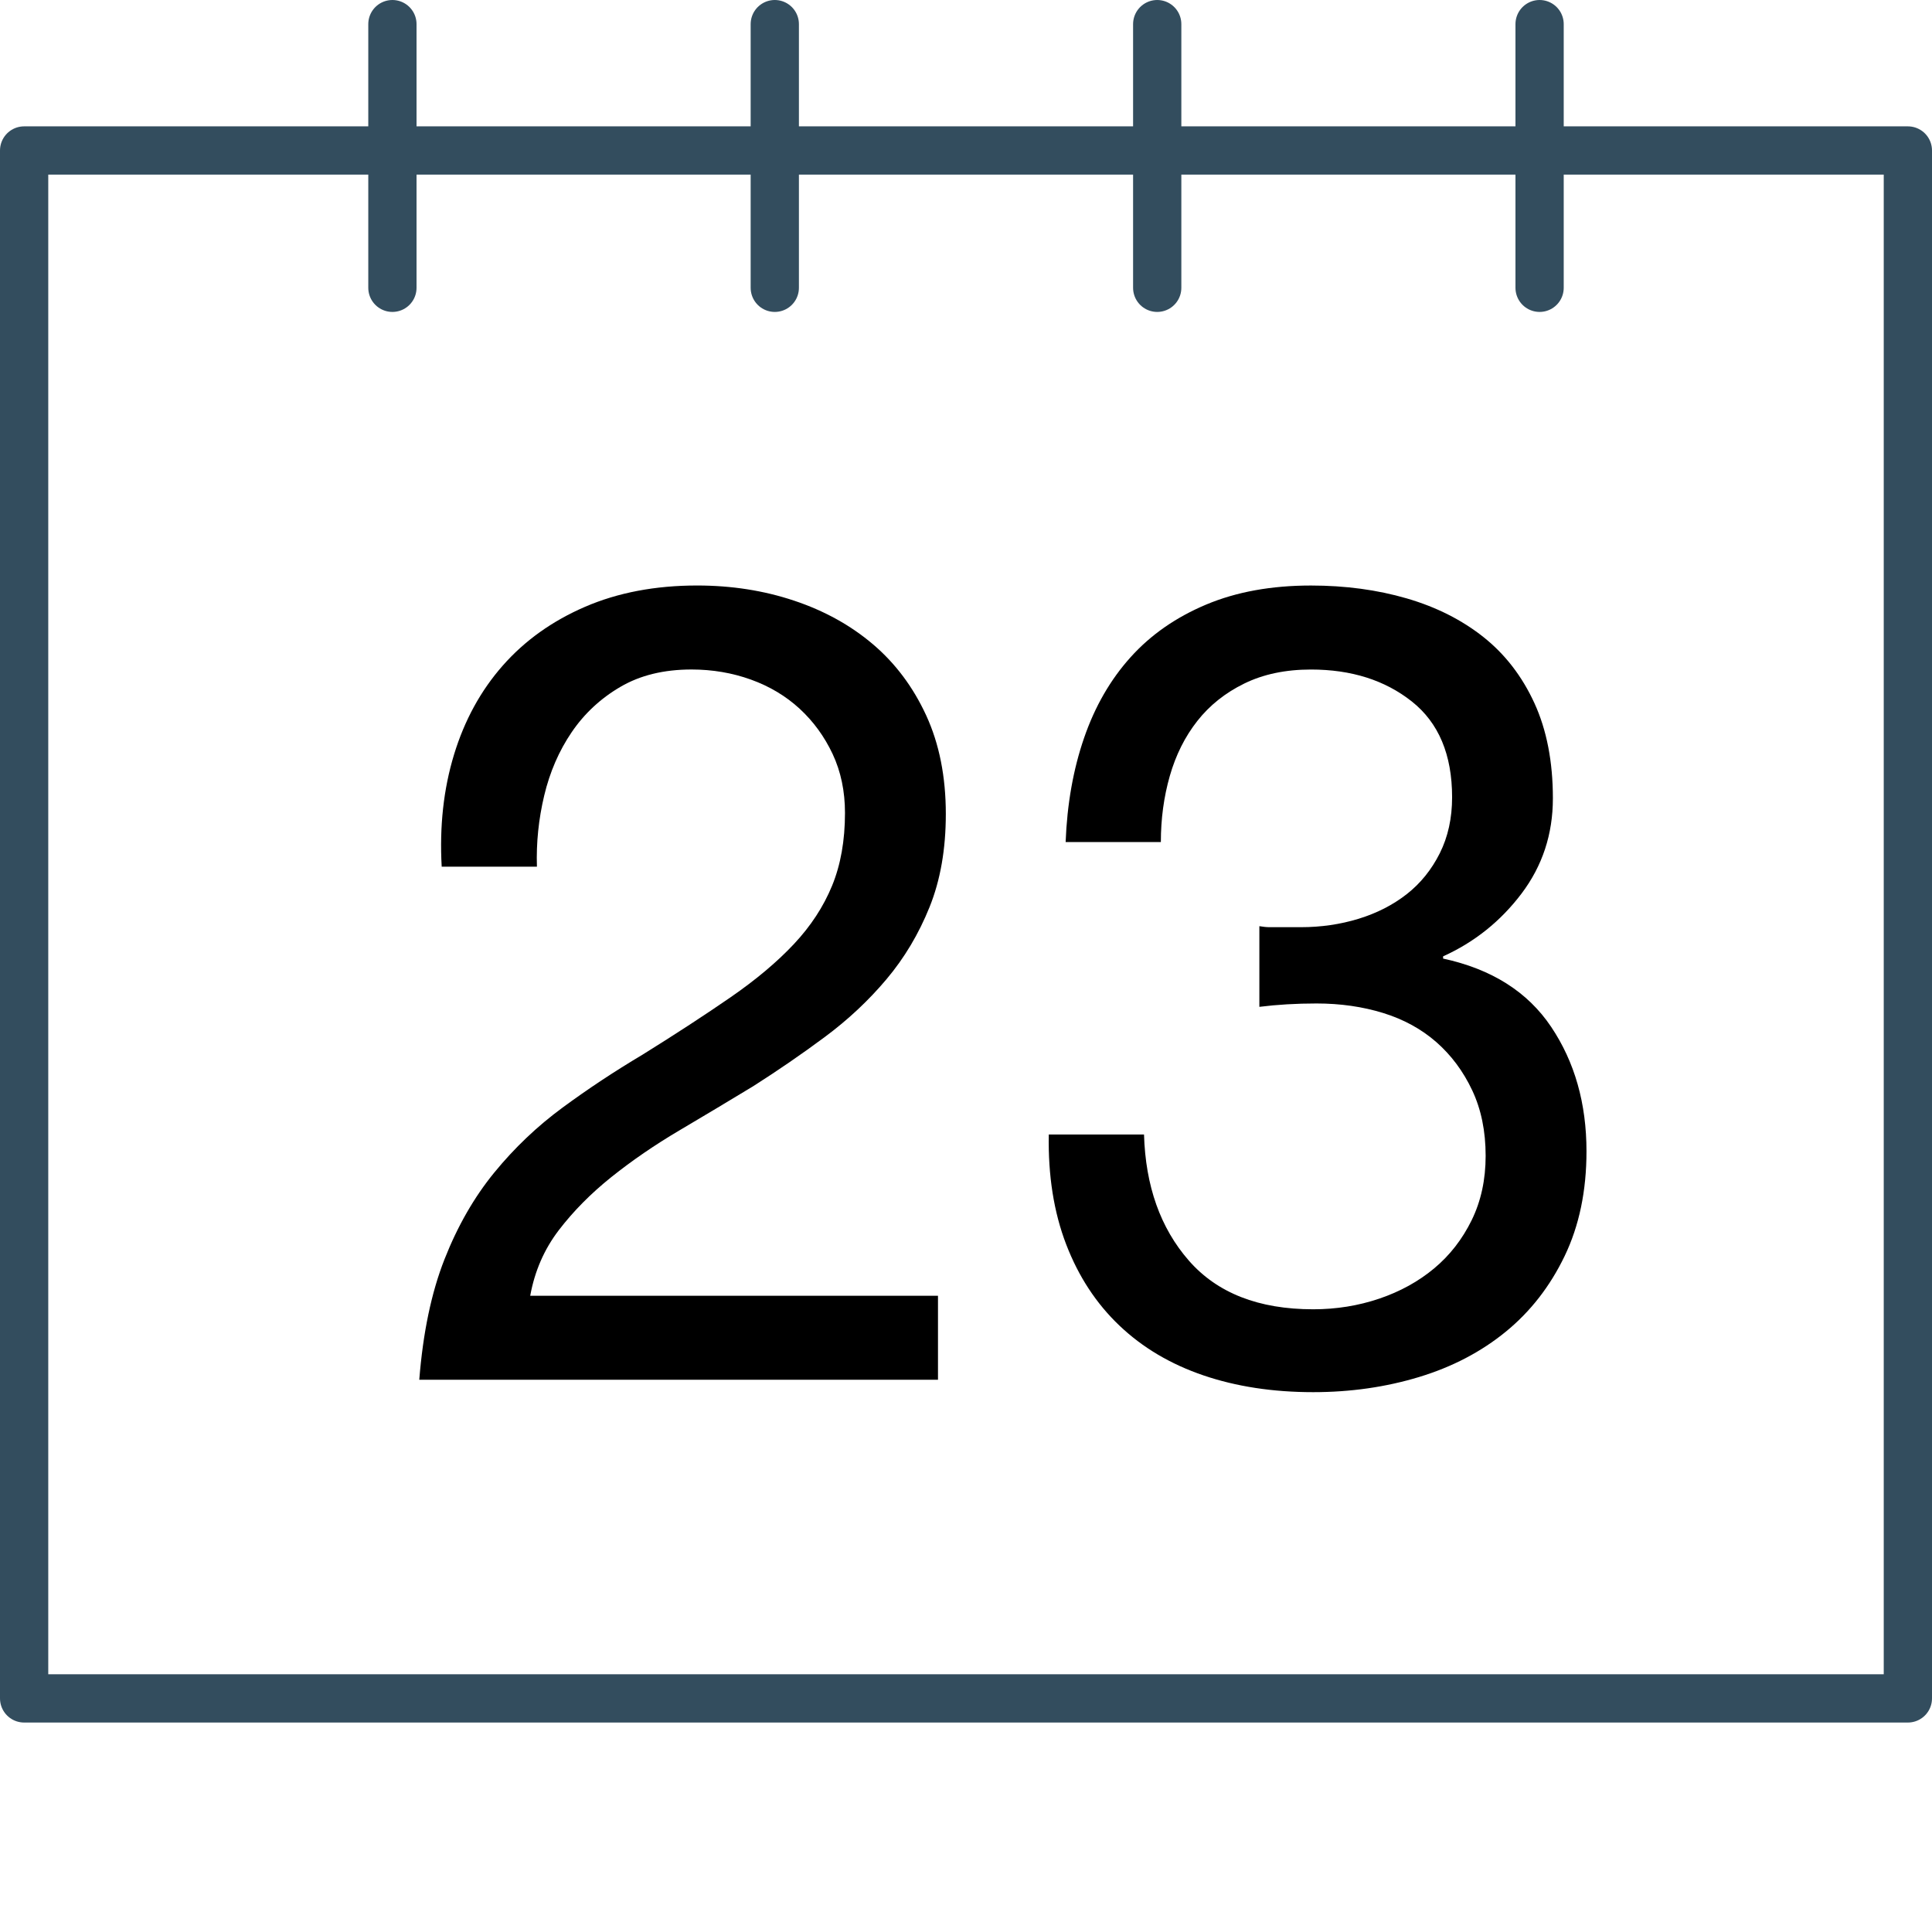
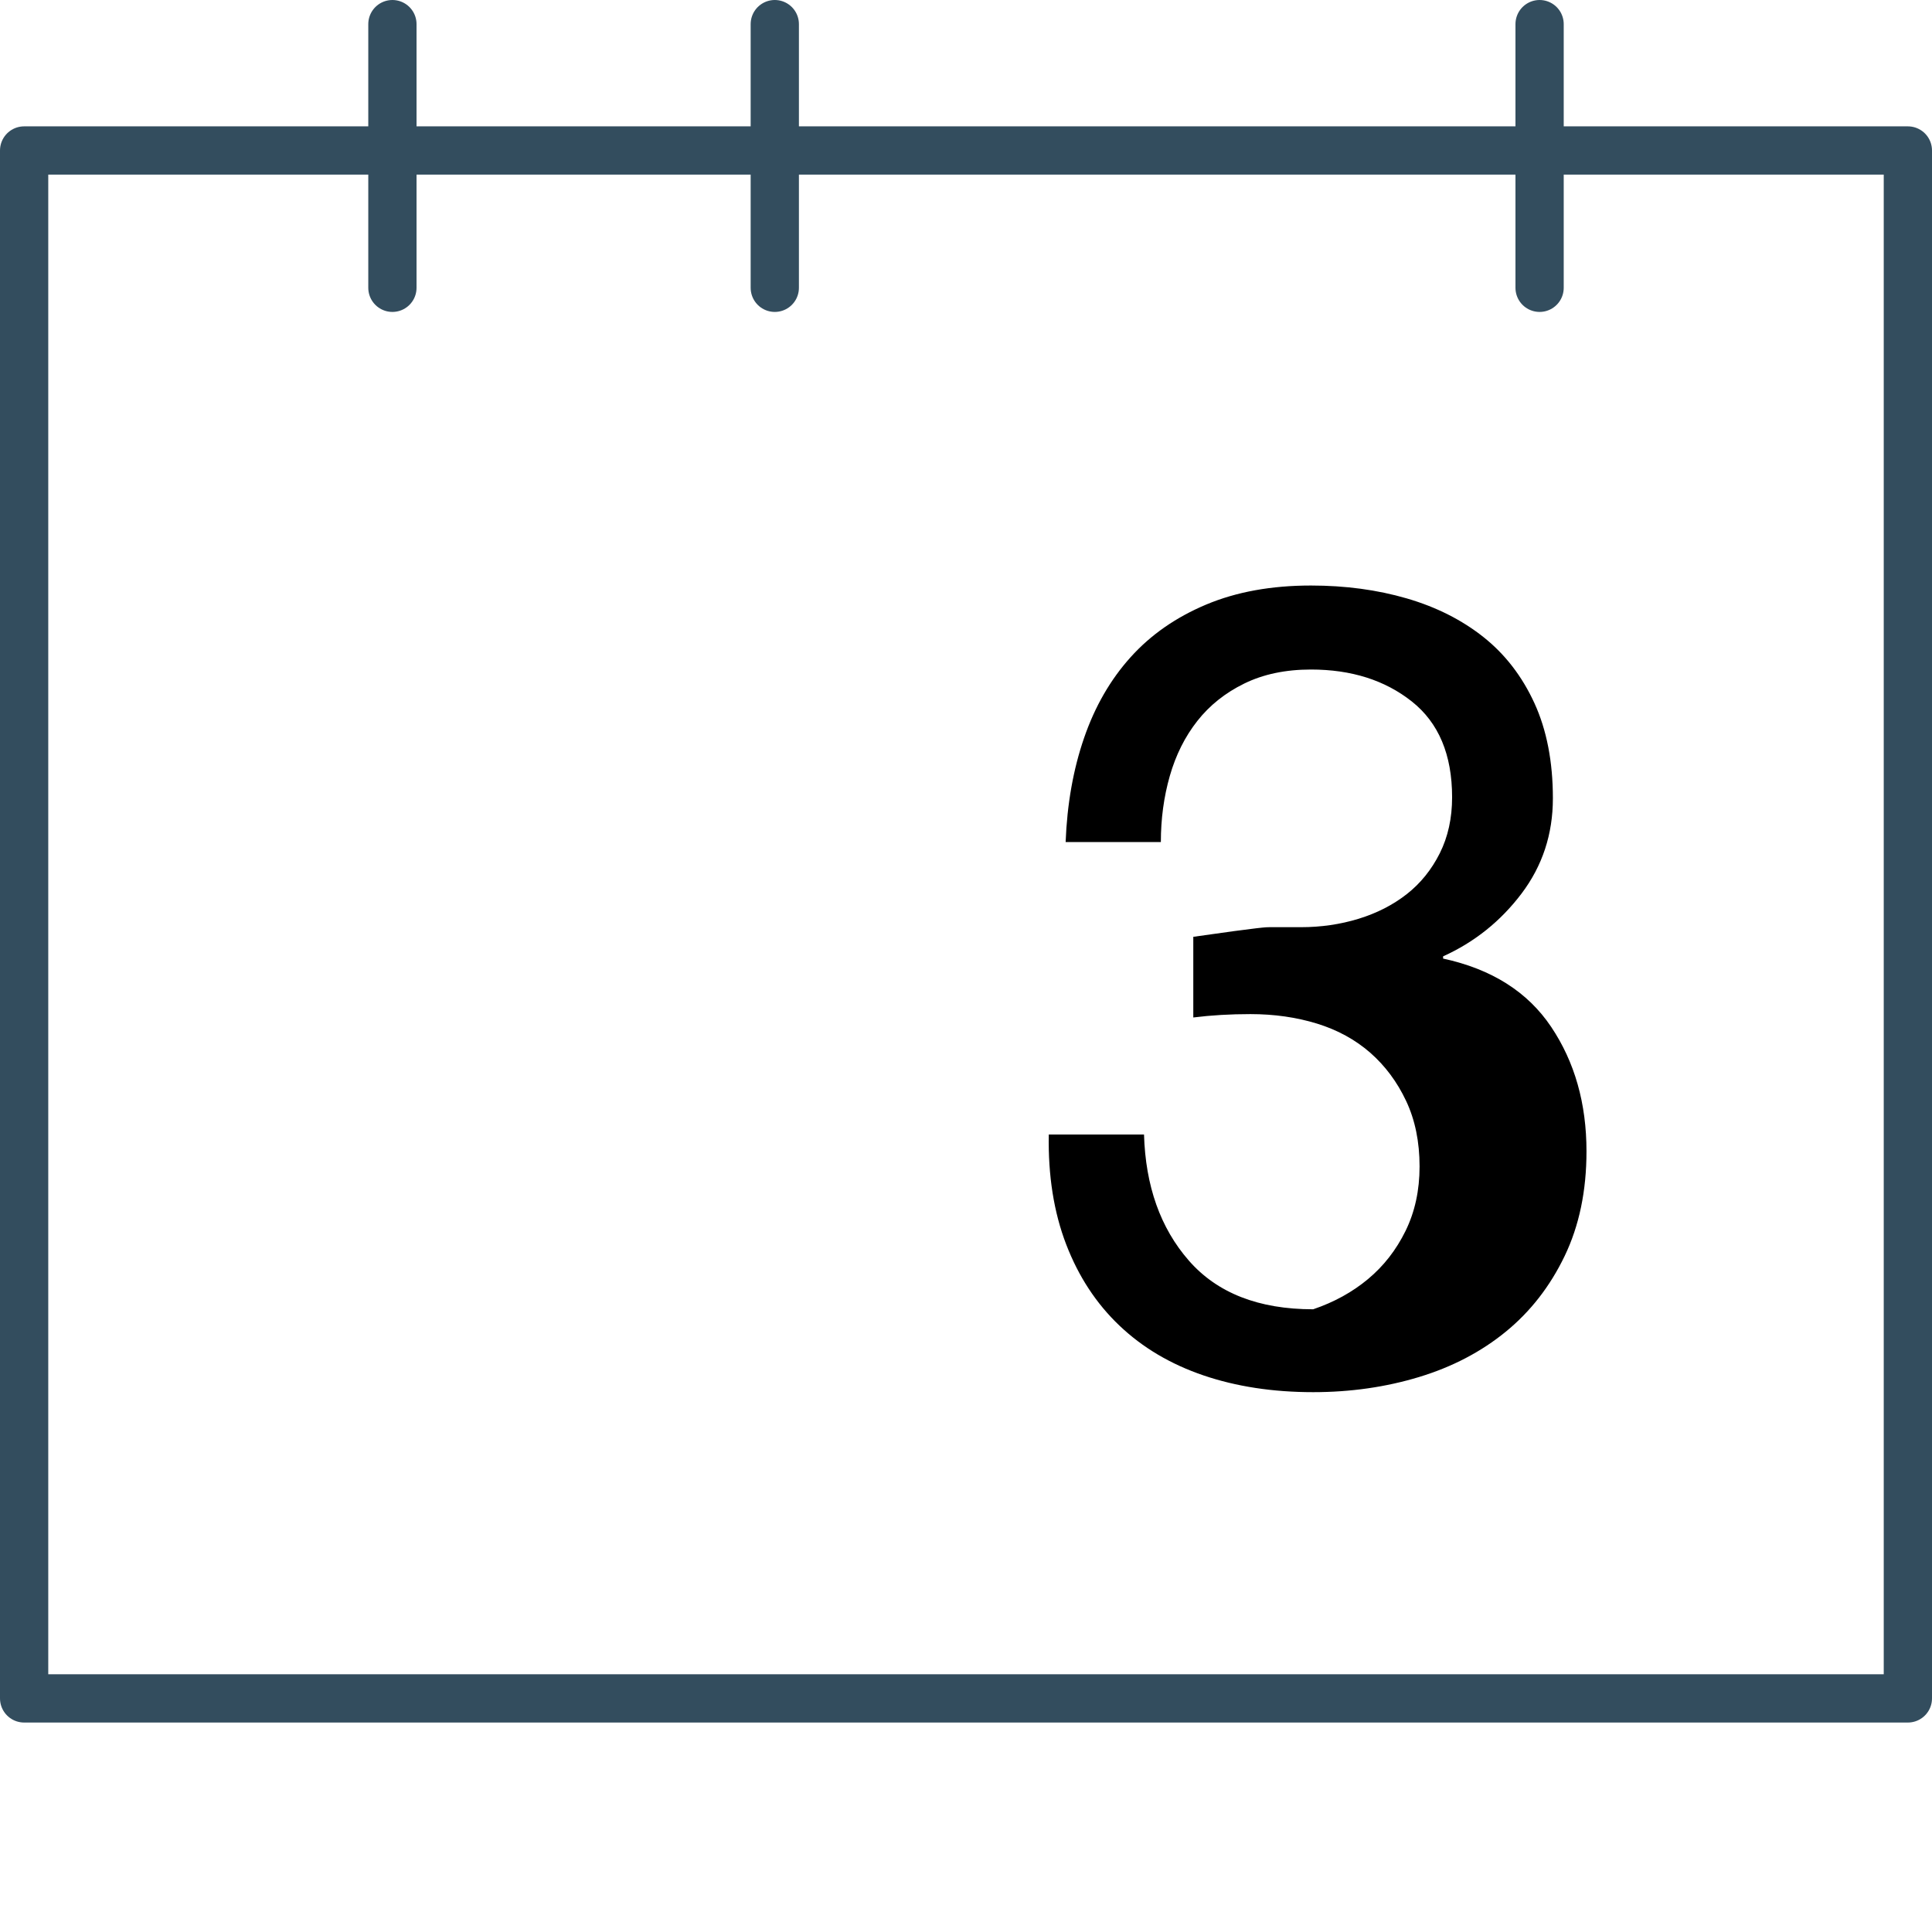
<svg xmlns="http://www.w3.org/2000/svg" version="1.1" x="0px" y="0px" width="76.87px" height="76.334px" viewBox="0 0 76.87 76.334" style="enable-background:new 0 0 76.87 76.334;" xml:space="preserve">
  <style type="text/css">
	.st0{fill:none;stroke:#334D5E;stroke-width:1.92;stroke-linecap:round;stroke-linejoin:round;stroke-miterlimit:22.926;}
	.st1{font-family:'HelveticaNeue';}
	.st2{font-size:44.571px;}
</style>
  <defs>
</defs>
  <polygon class="st0" points="0.96,5.987 75.91,5.987 75.91,67.571 0.96,67.571 0.96,5.987 " />
  <line class="st0" x1="15.613" y1="0.96" x2="15.613" y2="11.45" />
  <line class="st0" x1="30.827" y1="0.96" x2="30.827" y2="11.45" />
-   <line class="st0" x1="46.043" y1="0.96" x2="46.043" y2="11.45" />
  <line class="st0" x1="61.257" y1="0.96" x2="61.257" y2="11.45" />
  <g>
-     <path d="M18.064,30.024c0.416-1.366,1.062-2.547,1.939-3.543c0.876-0.995,1.968-1.775,3.276-2.34   c1.307-0.564,2.793-0.847,4.458-0.847c1.366,0,2.652,0.2,3.855,0.602c1.204,0.401,2.251,0.98,3.143,1.738   c0.891,0.758,1.597,1.701,2.117,2.83c0.52,1.13,0.78,2.437,0.78,3.922c0,1.397-0.216,2.63-0.646,3.699   c-0.431,1.07-1.002,2.028-1.716,2.875c-0.713,0.847-1.531,1.612-2.451,2.295c-0.921,0.684-1.872,1.337-2.853,1.961   c-0.981,0.595-1.961,1.181-2.942,1.761s-1.879,1.196-2.697,1.85c-0.817,0.654-1.515,1.359-2.095,2.117   c-0.579,0.758-0.958,1.627-1.136,2.607h16.224v3.343H16.682c0.148-1.872,0.482-3.469,1.003-4.792   c0.52-1.322,1.181-2.474,1.983-3.454s1.708-1.842,2.719-2.585c1.01-0.743,2.065-1.441,3.165-2.095   c1.337-0.832,2.51-1.597,3.521-2.295c1.01-0.698,1.85-1.404,2.518-2.117c0.669-0.713,1.174-1.486,1.516-2.318   c0.341-0.832,0.513-1.797,0.513-2.897c0-0.862-0.164-1.642-0.49-2.34c-0.328-0.698-0.766-1.299-1.315-1.805   c-0.55-0.505-1.197-0.892-1.939-1.159c-0.743-0.267-1.531-0.401-2.362-0.401c-1.1,0-2.043,0.23-2.83,0.691   c-0.788,0.461-1.434,1.062-1.939,1.805c-0.505,0.743-0.869,1.583-1.092,2.519c-0.223,0.936-0.32,1.879-0.29,2.83h-3.789   C17.484,32.877,17.648,31.391,18.064,30.024z" />
-     <path d="M50.511,36.888c0.148,0,0.296,0,0.446,0h0.802c0.802,0,1.567-0.111,2.295-0.334c0.728-0.223,1.366-0.55,1.917-0.98   c0.549-0.431,0.987-0.973,1.315-1.627c0.327-0.653,0.49-1.396,0.49-2.229c0-1.694-0.535-2.964-1.604-3.811   c-1.07-0.847-2.407-1.27-4.012-1.27c-1.01,0-1.894,0.186-2.652,0.557s-1.382,0.869-1.872,1.493s-0.854,1.352-1.092,2.184   c-0.238,0.833-0.356,1.709-0.356,2.63h-3.789c0.059-1.516,0.304-2.897,0.735-4.145c0.43-1.248,1.047-2.318,1.85-3.209   c0.802-0.892,1.805-1.589,3.008-2.095c1.204-0.505,2.592-0.757,4.167-0.757c1.367,0,2.637,0.171,3.811,0.512   c1.173,0.342,2.191,0.854,3.053,1.538c0.861,0.684,1.538,1.56,2.028,2.629s0.735,2.333,0.735,3.789   c0,1.426-0.417,2.689-1.248,3.789c-0.832,1.1-1.872,1.932-3.12,2.496v0.089c1.931,0.417,3.365,1.323,4.301,2.719   c0.936,1.397,1.404,3.046,1.404,4.948c0,1.575-0.29,2.964-0.869,4.167c-0.579,1.204-1.359,2.207-2.34,3.009   s-2.132,1.404-3.454,1.805c-1.323,0.401-2.727,0.602-4.212,0.602c-1.604,0-3.061-0.223-4.368-0.668   c-1.308-0.446-2.422-1.106-3.343-1.983c-0.921-0.876-1.627-1.954-2.117-3.231c-0.49-1.277-0.721-2.733-0.691-4.368h3.789   c0.06,2.05,0.653,3.722,1.783,5.015c1.129,1.292,2.778,1.938,4.947,1.938c0.92,0,1.797-0.141,2.629-0.423   c0.832-0.282,1.56-0.683,2.184-1.203c0.624-0.52,1.121-1.159,1.493-1.917c0.371-0.757,0.557-1.611,0.557-2.562   c0-0.98-0.178-1.85-0.535-2.607s-0.833-1.396-1.426-1.917c-0.595-0.52-1.3-0.906-2.117-1.159c-0.818-0.252-1.701-0.379-2.652-0.379   c-0.802,0-1.56,0.045-2.273,0.134v-3.209C50.258,36.873,50.392,36.888,50.511,36.888z" />
+     <path d="M50.511,36.888c0.148,0,0.296,0,0.446,0h0.802c0.802,0,1.567-0.111,2.295-0.334c0.728-0.223,1.366-0.55,1.917-0.98   c0.549-0.431,0.987-0.973,1.315-1.627c0.327-0.653,0.49-1.396,0.49-2.229c0-1.694-0.535-2.964-1.604-3.811   c-1.07-0.847-2.407-1.27-4.012-1.27c-1.01,0-1.894,0.186-2.652,0.557s-1.382,0.869-1.872,1.493s-0.854,1.352-1.092,2.184   c-0.238,0.833-0.356,1.709-0.356,2.63h-3.789c0.059-1.516,0.304-2.897,0.735-4.145c0.43-1.248,1.047-2.318,1.85-3.209   c0.802-0.892,1.805-1.589,3.008-2.095c1.204-0.505,2.592-0.757,4.167-0.757c1.367,0,2.637,0.171,3.811,0.512   c1.173,0.342,2.191,0.854,3.053,1.538c0.861,0.684,1.538,1.56,2.028,2.629s0.735,2.333,0.735,3.789   c0,1.426-0.417,2.689-1.248,3.789c-0.832,1.1-1.872,1.932-3.12,2.496v0.089c1.931,0.417,3.365,1.323,4.301,2.719   c0.936,1.397,1.404,3.046,1.404,4.948c0,1.575-0.29,2.964-0.869,4.167c-0.579,1.204-1.359,2.207-2.34,3.009   s-2.132,1.404-3.454,1.805c-1.323,0.401-2.727,0.602-4.212,0.602c-1.604,0-3.061-0.223-4.368-0.668   c-1.308-0.446-2.422-1.106-3.343-1.983c-0.921-0.876-1.627-1.954-2.117-3.231c-0.49-1.277-0.721-2.733-0.691-4.368h3.789   c0.06,2.05,0.653,3.722,1.783,5.015c1.129,1.292,2.778,1.938,4.947,1.938c0.832-0.282,1.56-0.683,2.184-1.203c0.624-0.52,1.121-1.159,1.493-1.917c0.371-0.757,0.557-1.611,0.557-2.562   c0-0.98-0.178-1.85-0.535-2.607s-0.833-1.396-1.426-1.917c-0.595-0.52-1.3-0.906-2.117-1.159c-0.818-0.252-1.701-0.379-2.652-0.379   c-0.802,0-1.56,0.045-2.273,0.134v-3.209C50.258,36.873,50.392,36.888,50.511,36.888z" />
  </g>
</svg>